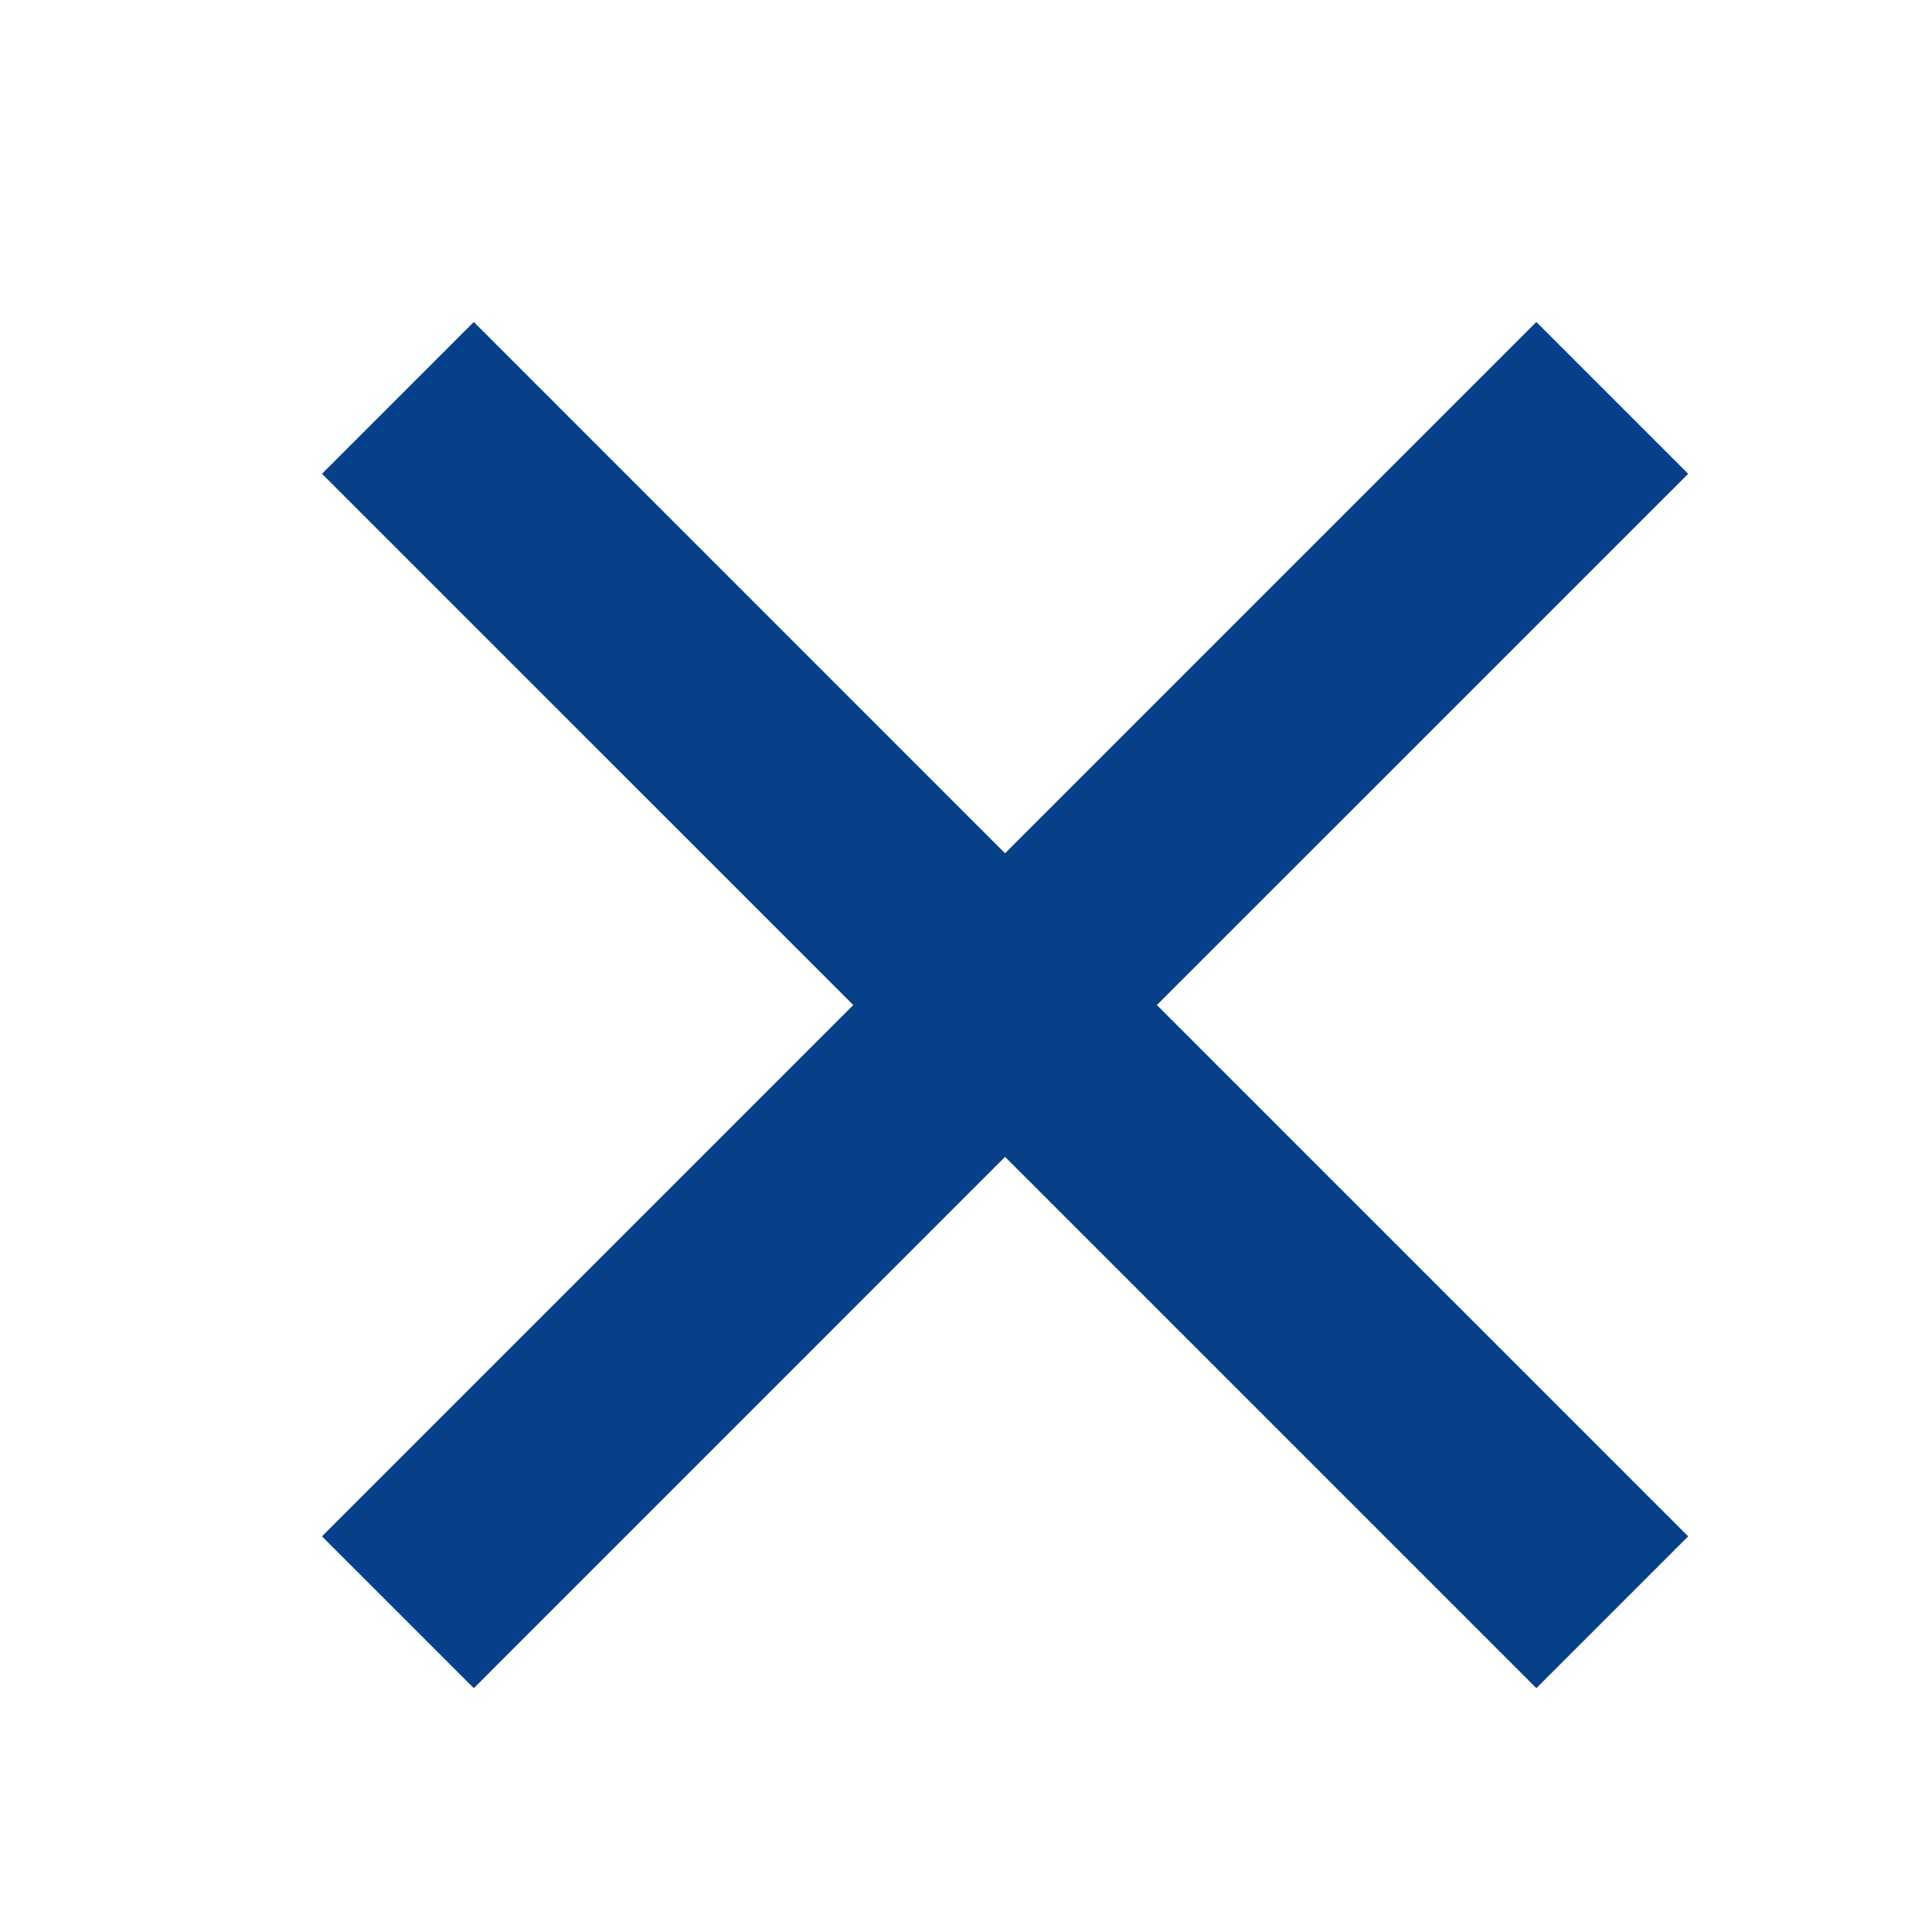
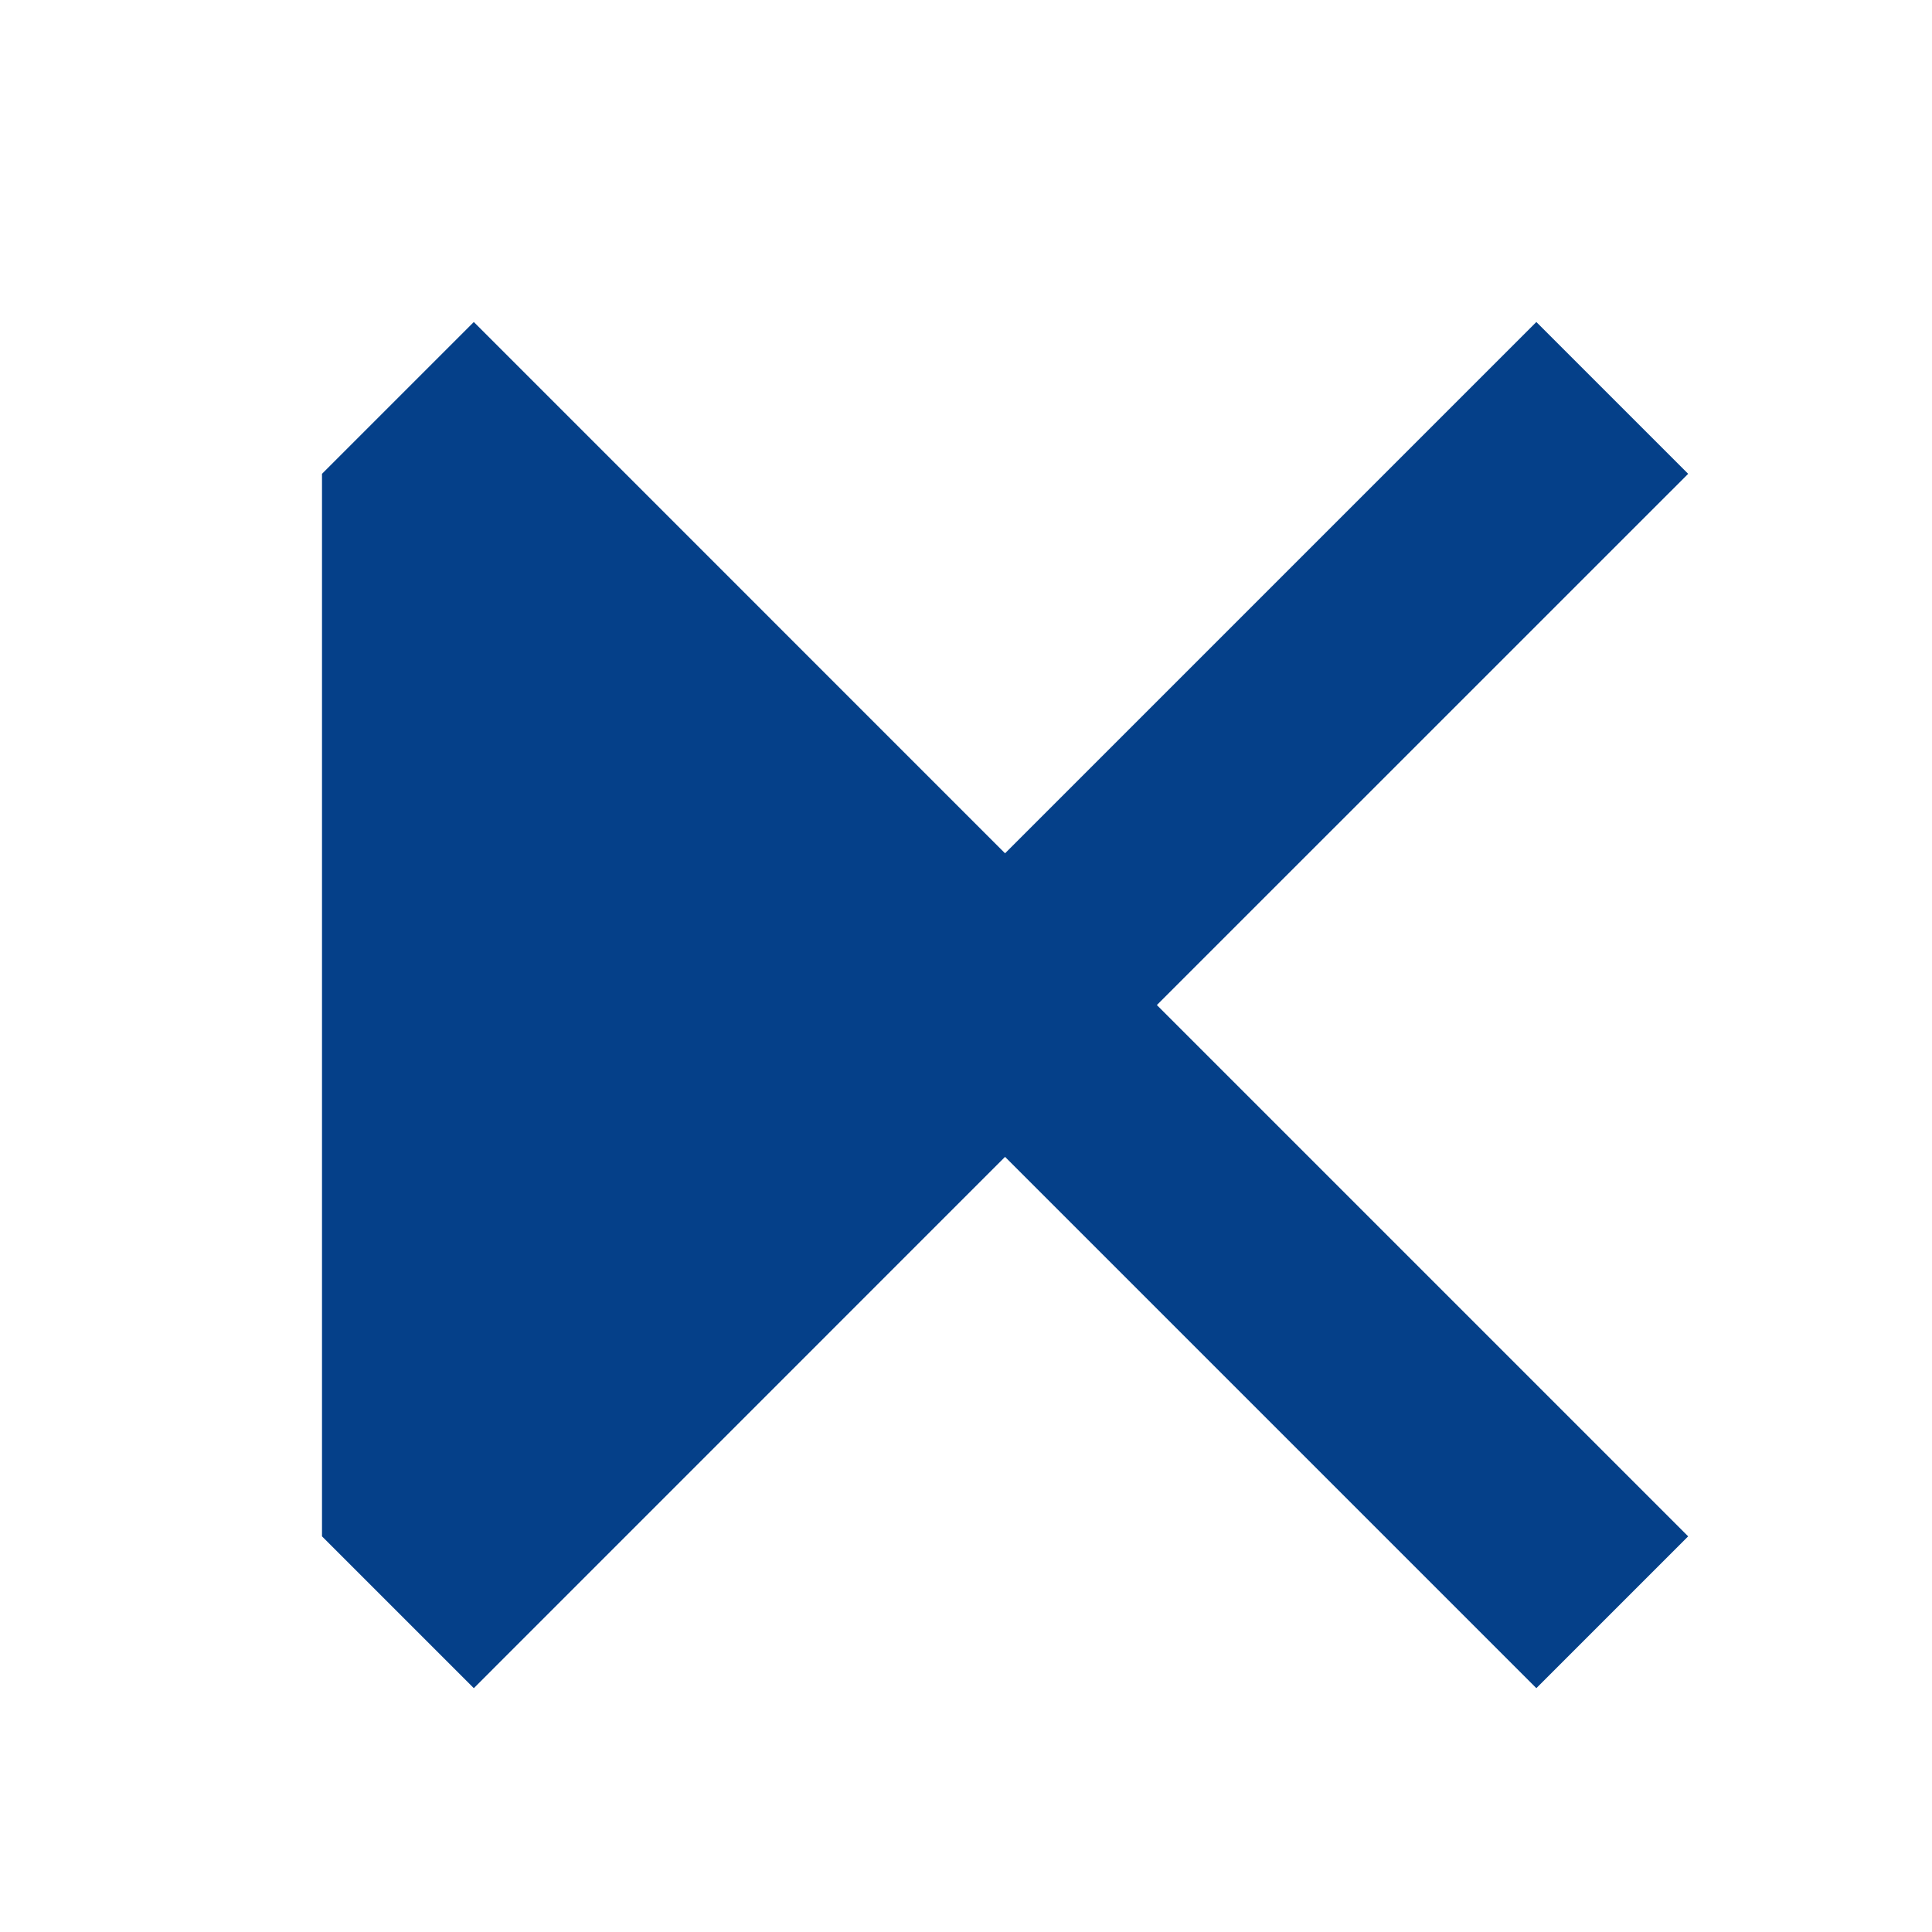
<svg xmlns="http://www.w3.org/2000/svg" width="24" height="24" viewBox="0 0 24 24" fill="none">
-   <path d="M12.485 10.6L19.085 4L20.971 5.886L14.371 12.485L20.971 19.085L19.085 20.971L12.485 14.371L5.886 20.971L4 19.085L10.6 12.485L4 5.886L5.886 4L12.485 10.6Z" fill="#054089" />
+   <path d="M12.485 10.6L19.085 4L20.971 5.886L14.371 12.485L20.971 19.085L19.085 20.971L12.485 14.371L5.886 20.971L4 19.085L4 5.886L5.886 4L12.485 10.6Z" fill="#054089" />
</svg>